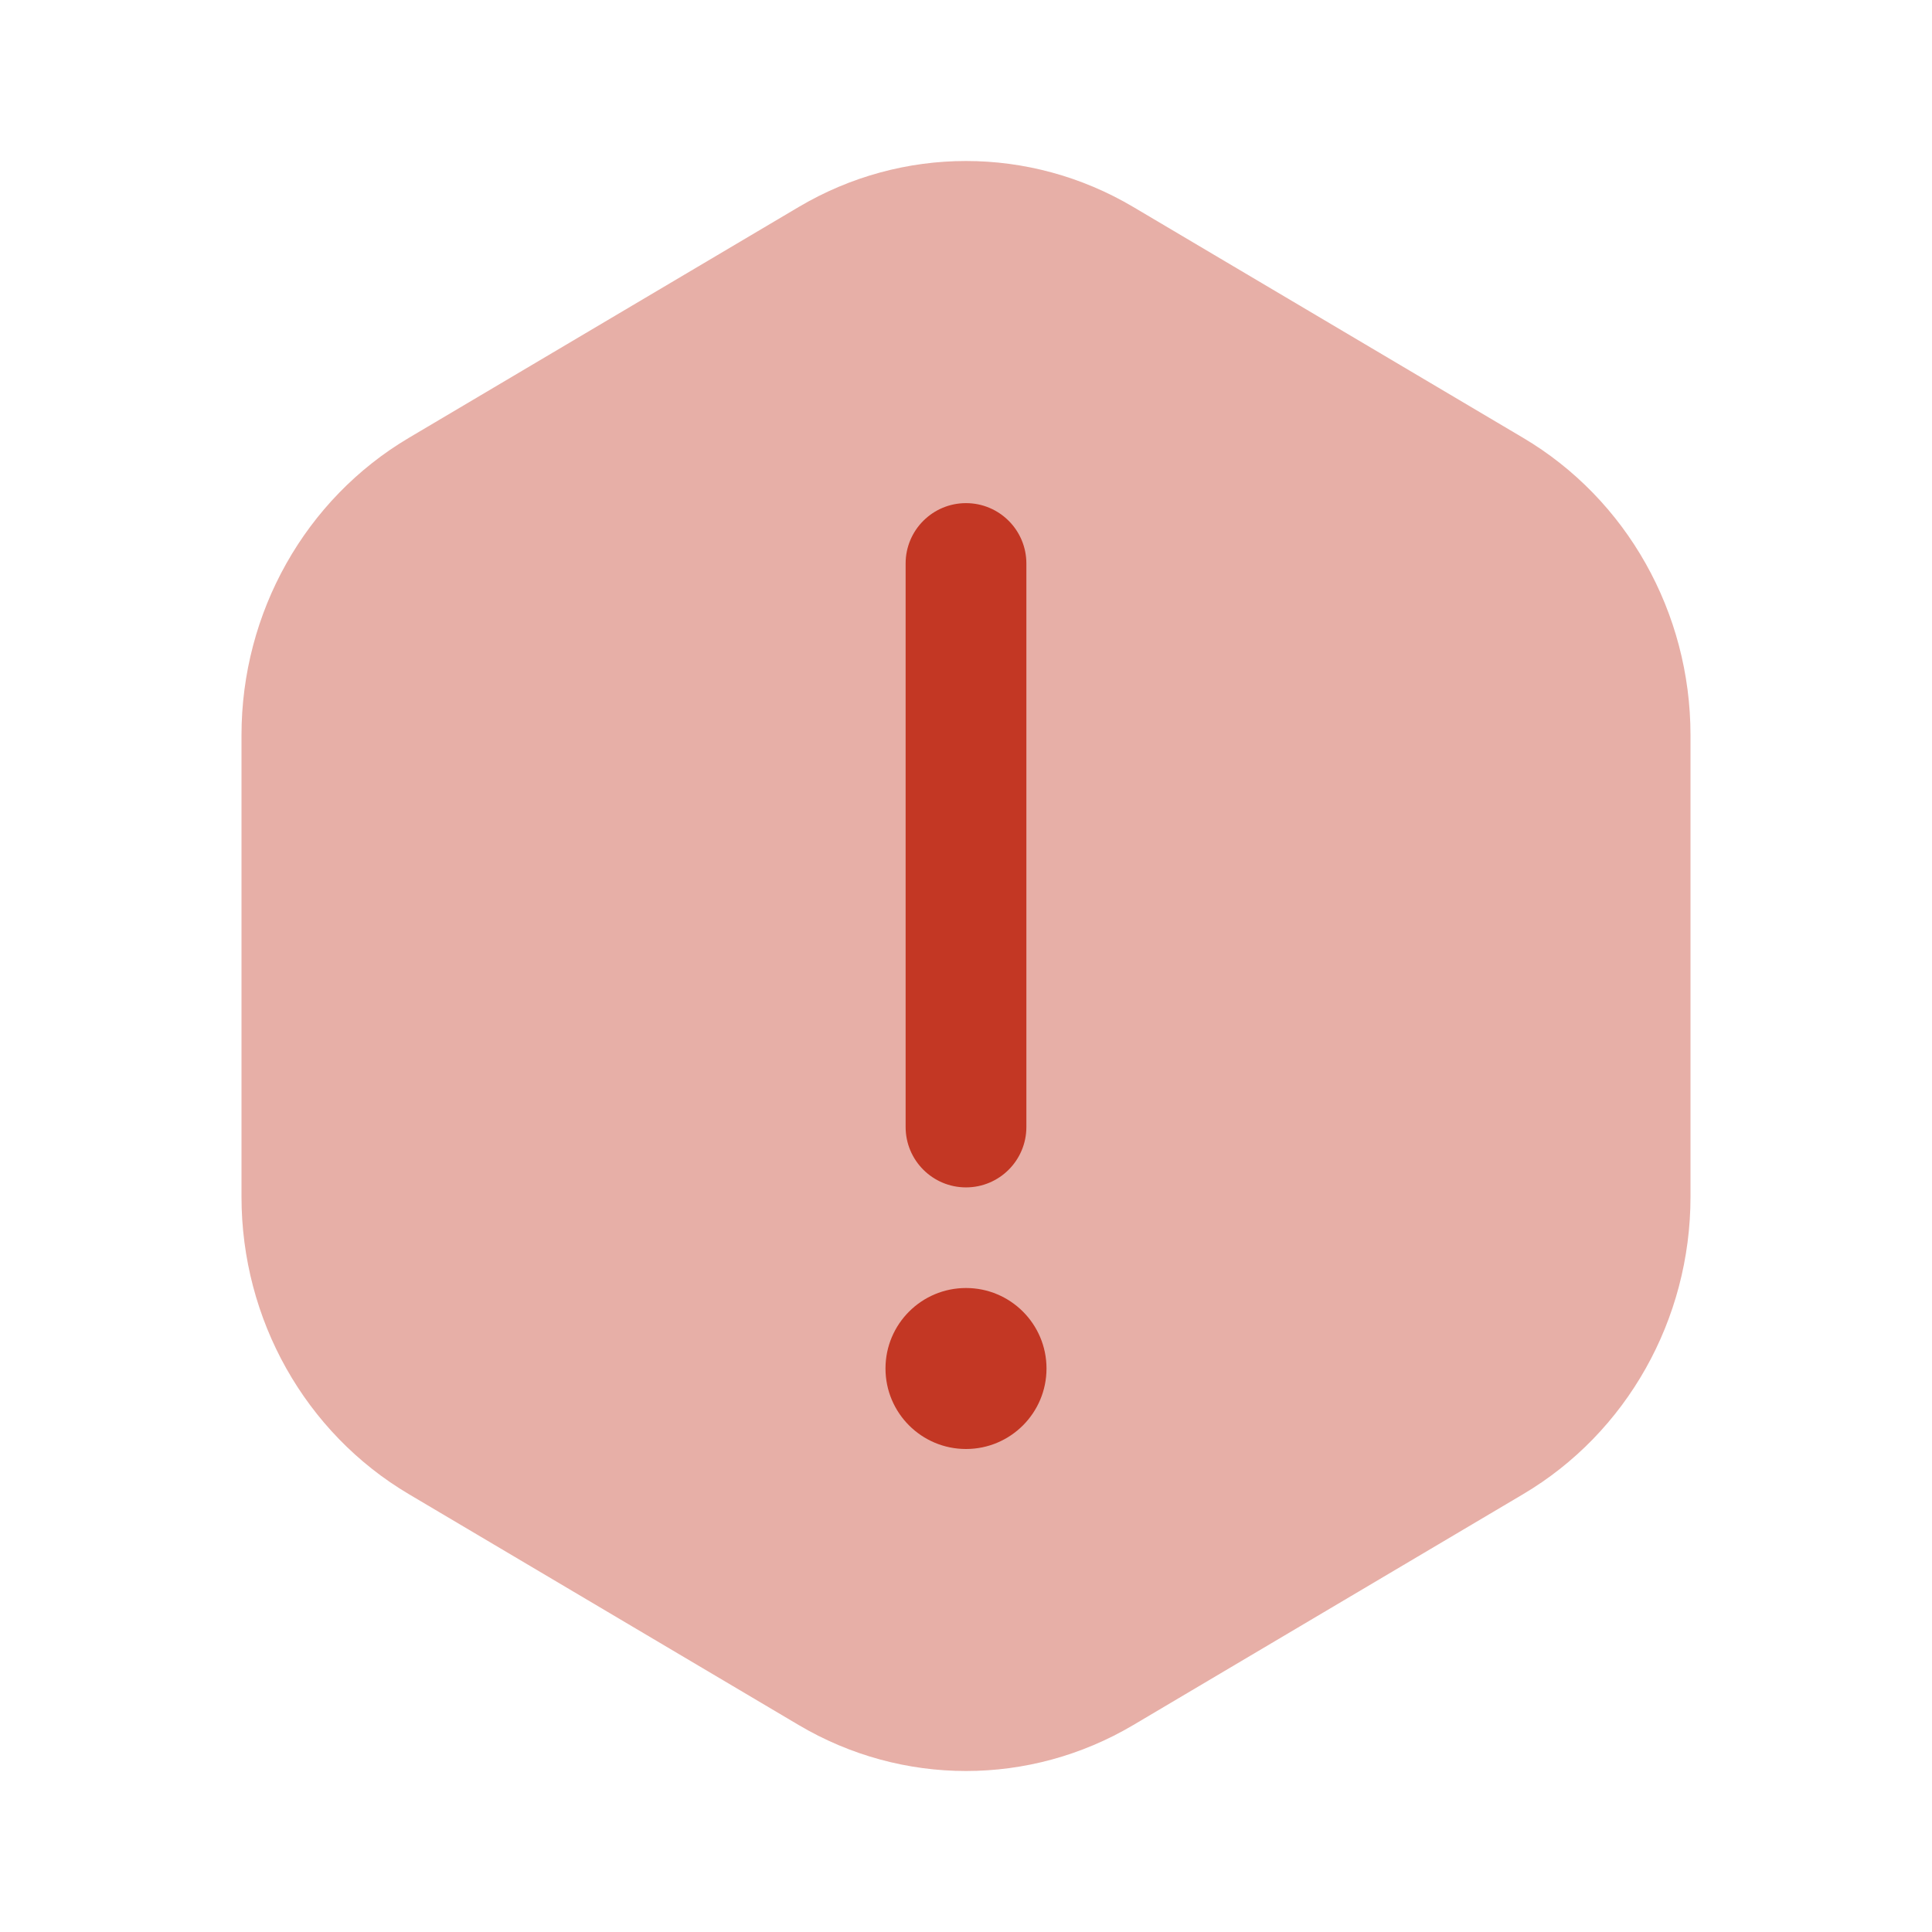
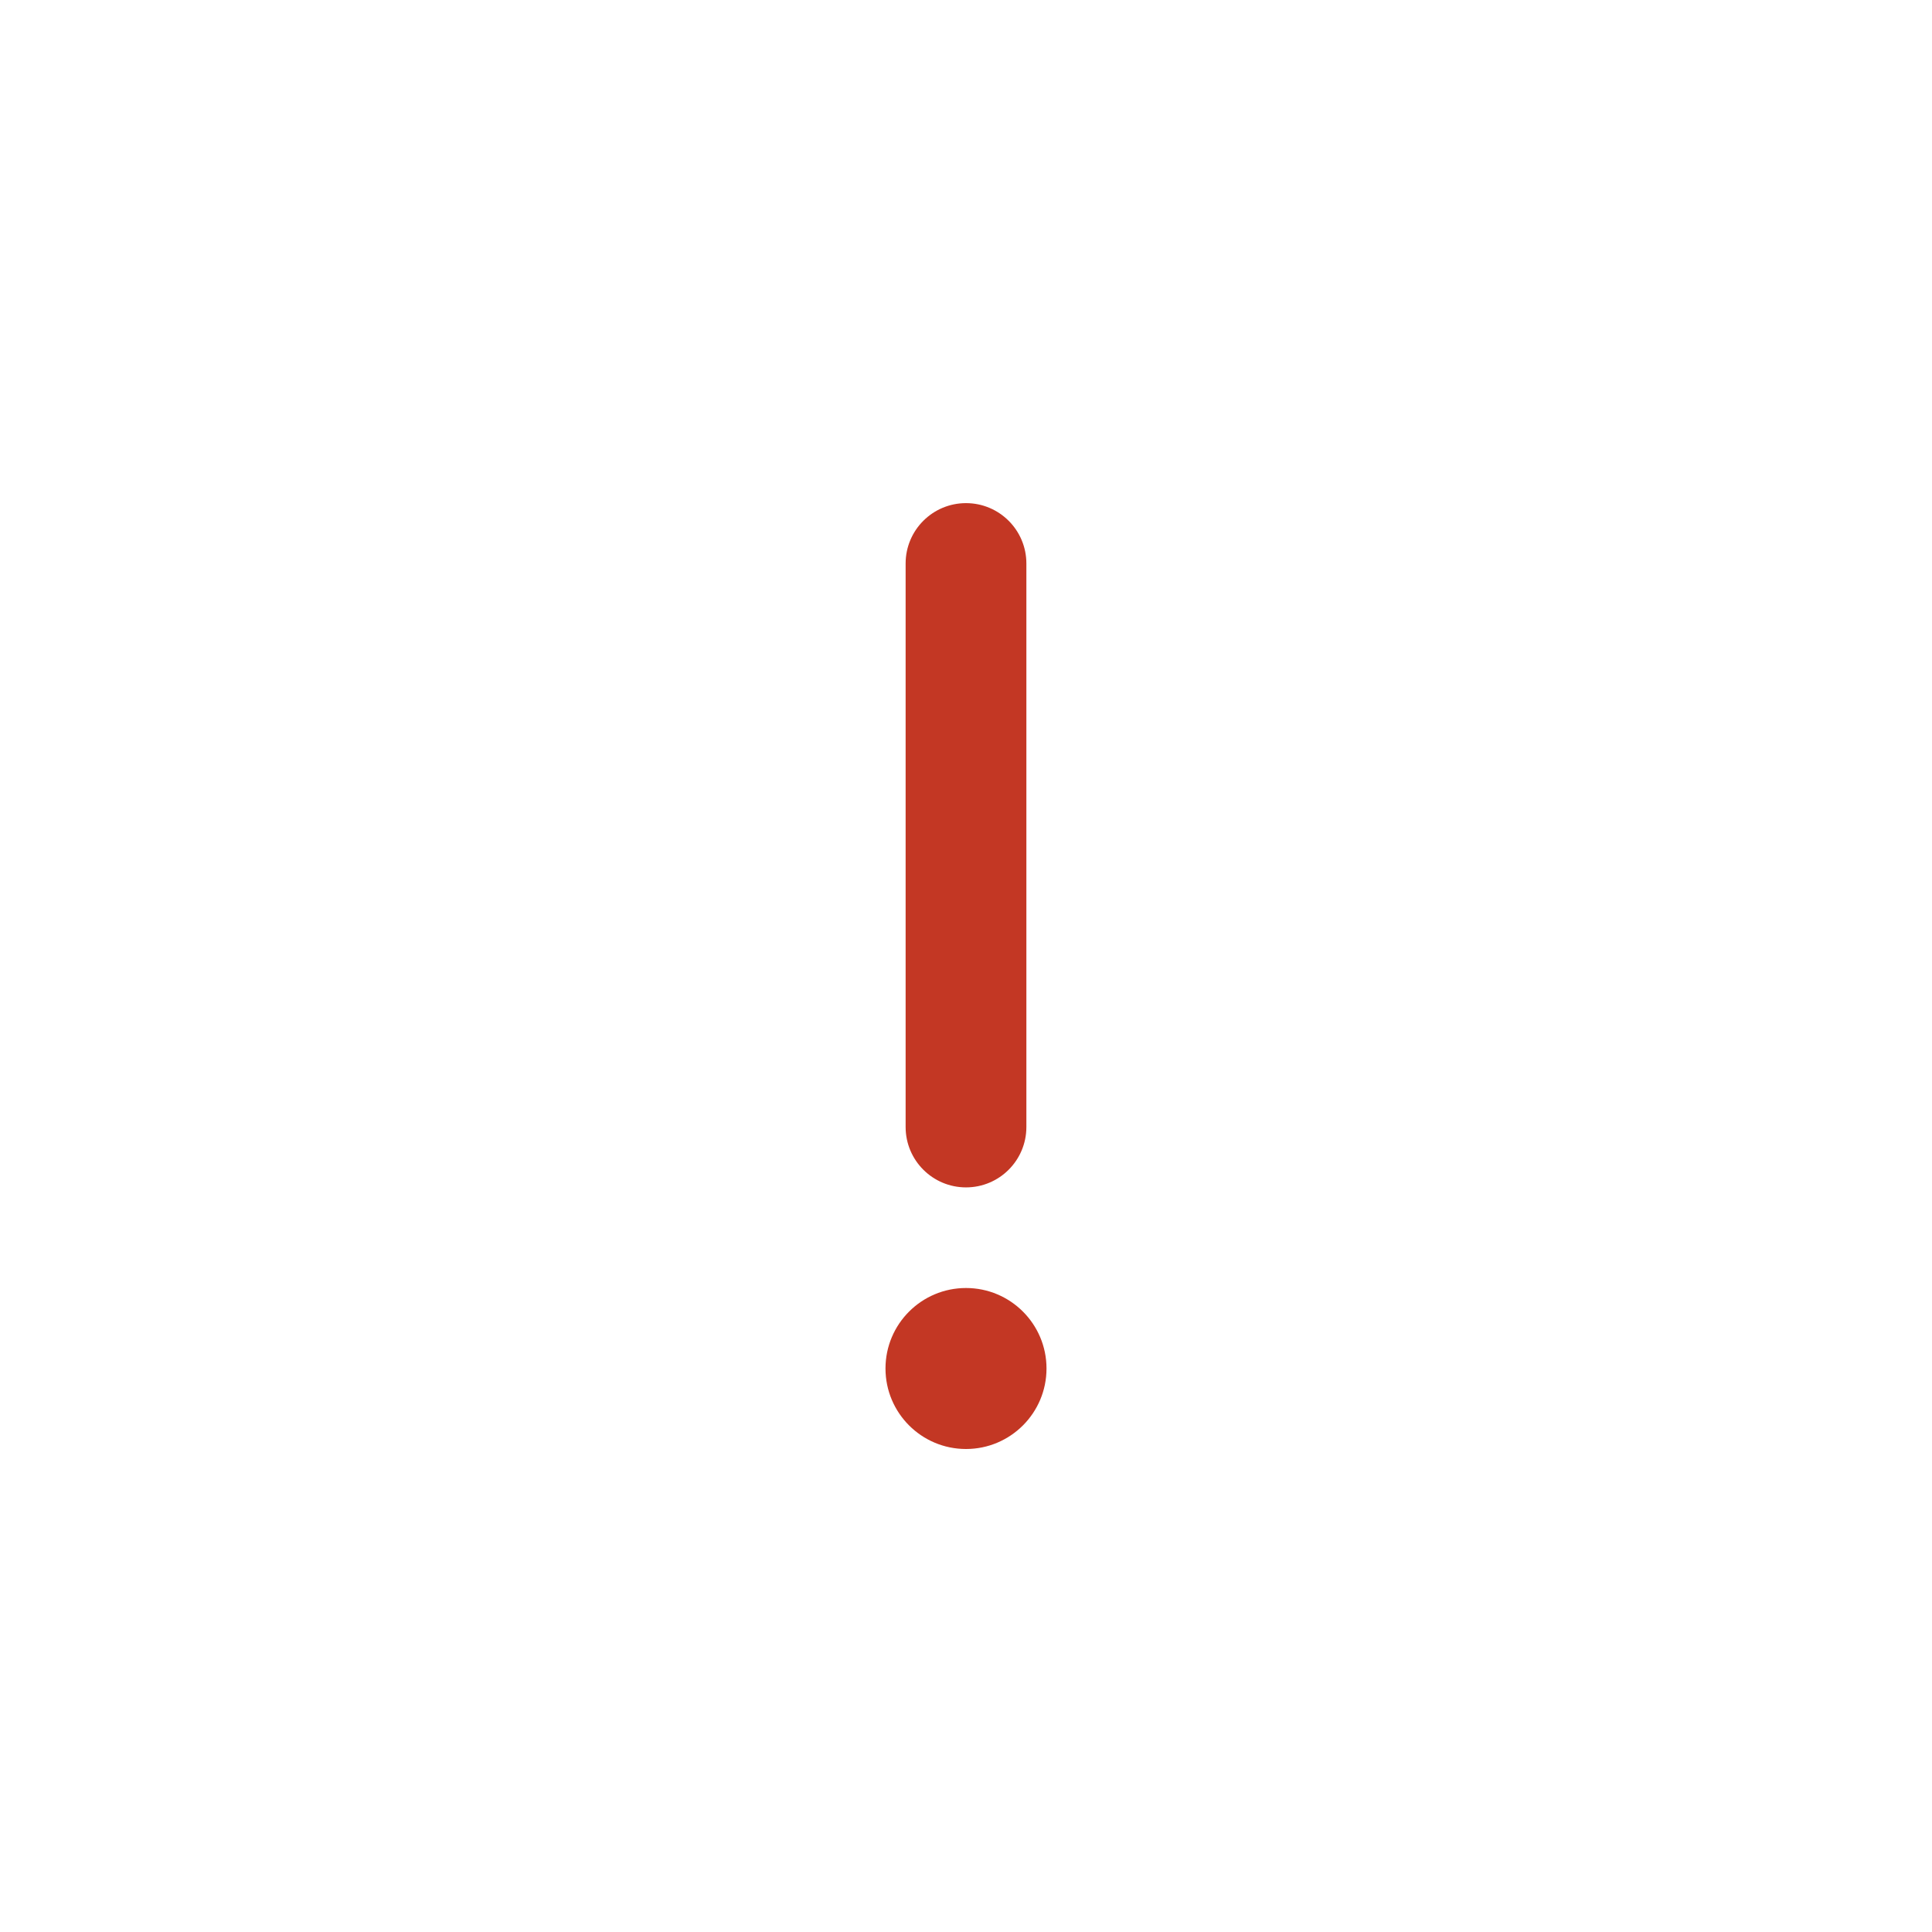
<svg xmlns="http://www.w3.org/2000/svg" width="100" height="100" viewBox="0 0 100 100" fill="none">
-   <path opacity="0.4" d="M41.34 10.714C46.699 7.54 53.301 7.54 58.66 10.714L78.84 22.664C84.199 25.838 87.5 31.703 87.5 38.05V61.95C87.5 68.298 84.199 74.163 78.84 77.336L58.66 89.287C53.301 92.46 46.699 92.46 41.34 89.287L21.16 77.336C15.801 74.163 12.5 68.298 12.5 61.95V38.05C12.5 31.703 15.801 25.838 21.16 22.664L41.34 10.714Z" fill="#C33724" />
  <path d="M45.833 70.833C45.833 68.532 47.699 66.667 50 66.667C52.301 66.667 54.167 68.532 54.167 70.833C54.167 73.135 52.301 75 50 75C47.699 75 45.833 73.135 45.833 70.833Z" fill="#C33724" />
  <path fill-rule="evenodd" clip-rule="evenodd" d="M50 61.459C48.274 61.459 46.875 60.059 46.875 58.334L46.875 29.167C46.875 27.441 48.274 26.042 50 26.042C51.726 26.042 53.125 27.441 53.125 29.167L53.125 58.334C53.125 60.059 51.726 61.459 50 61.459Z" fill="#C33724" />
</svg>